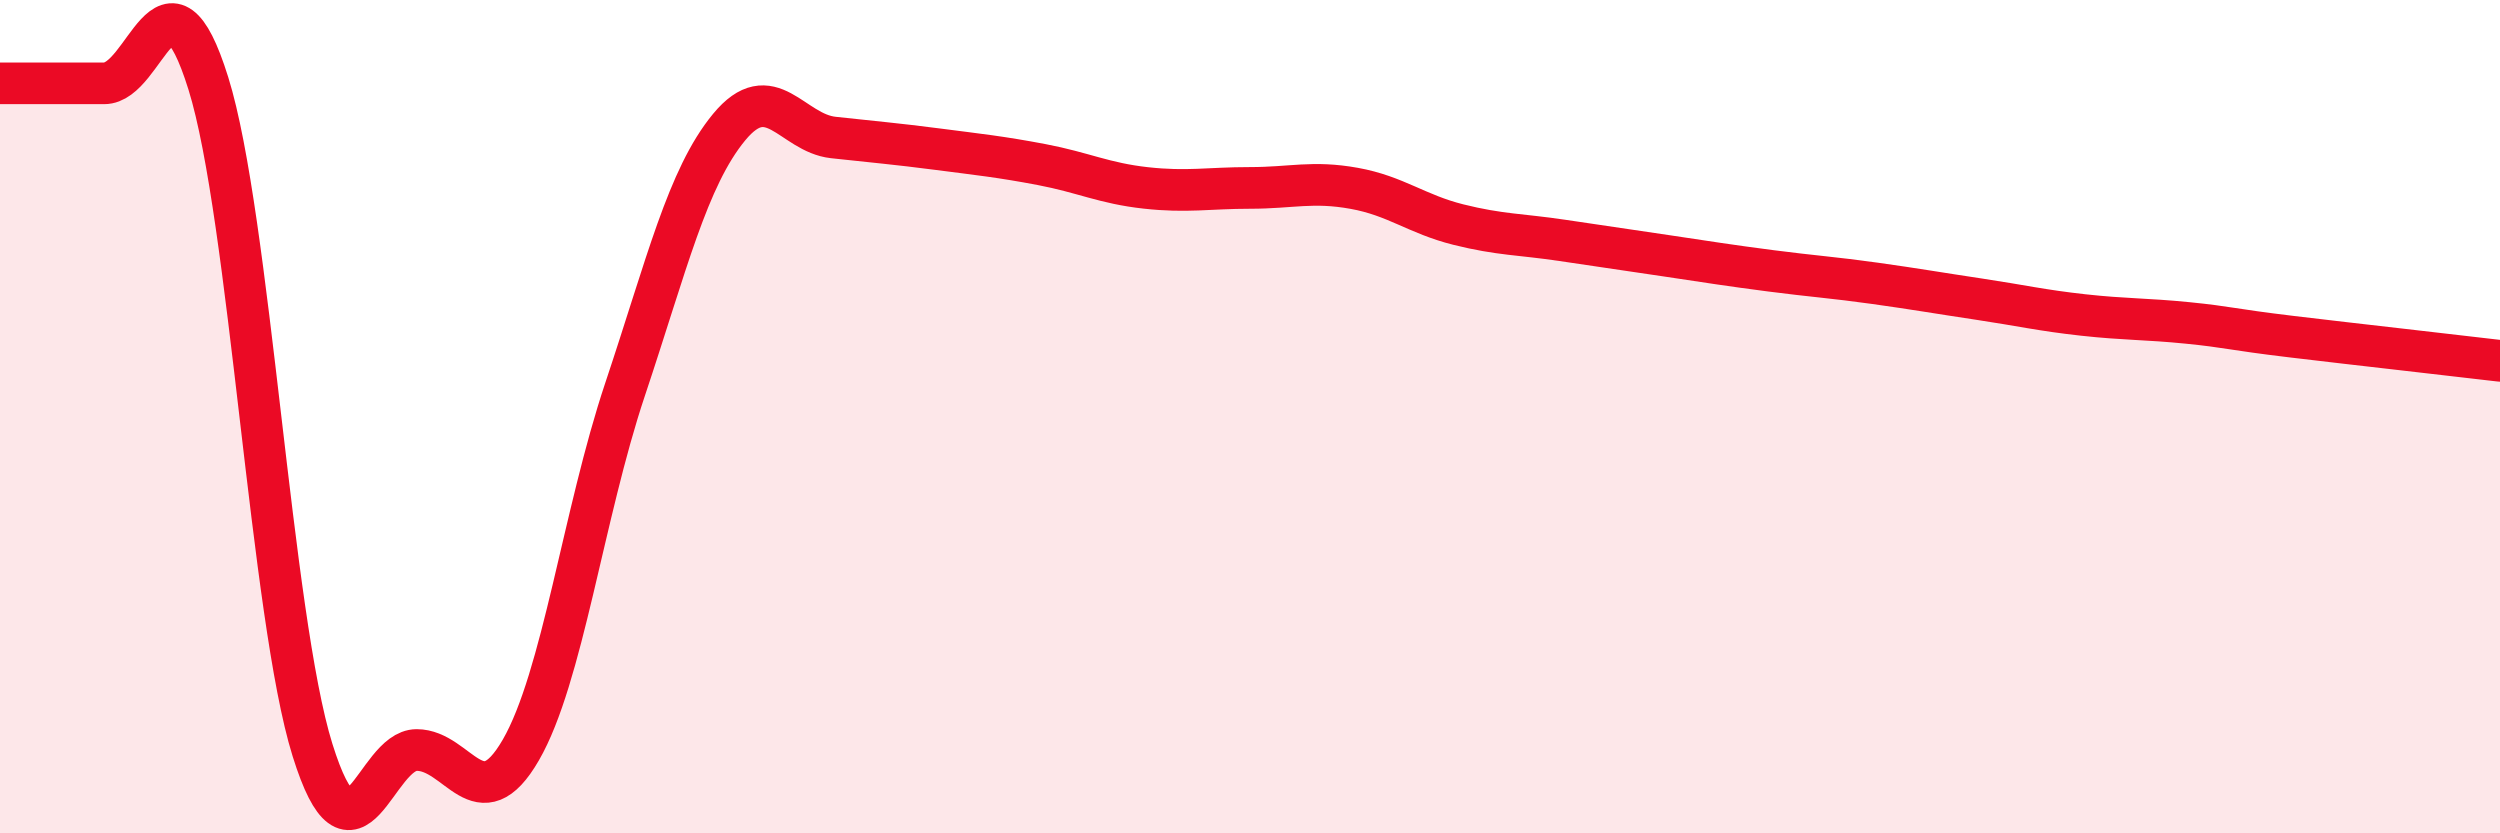
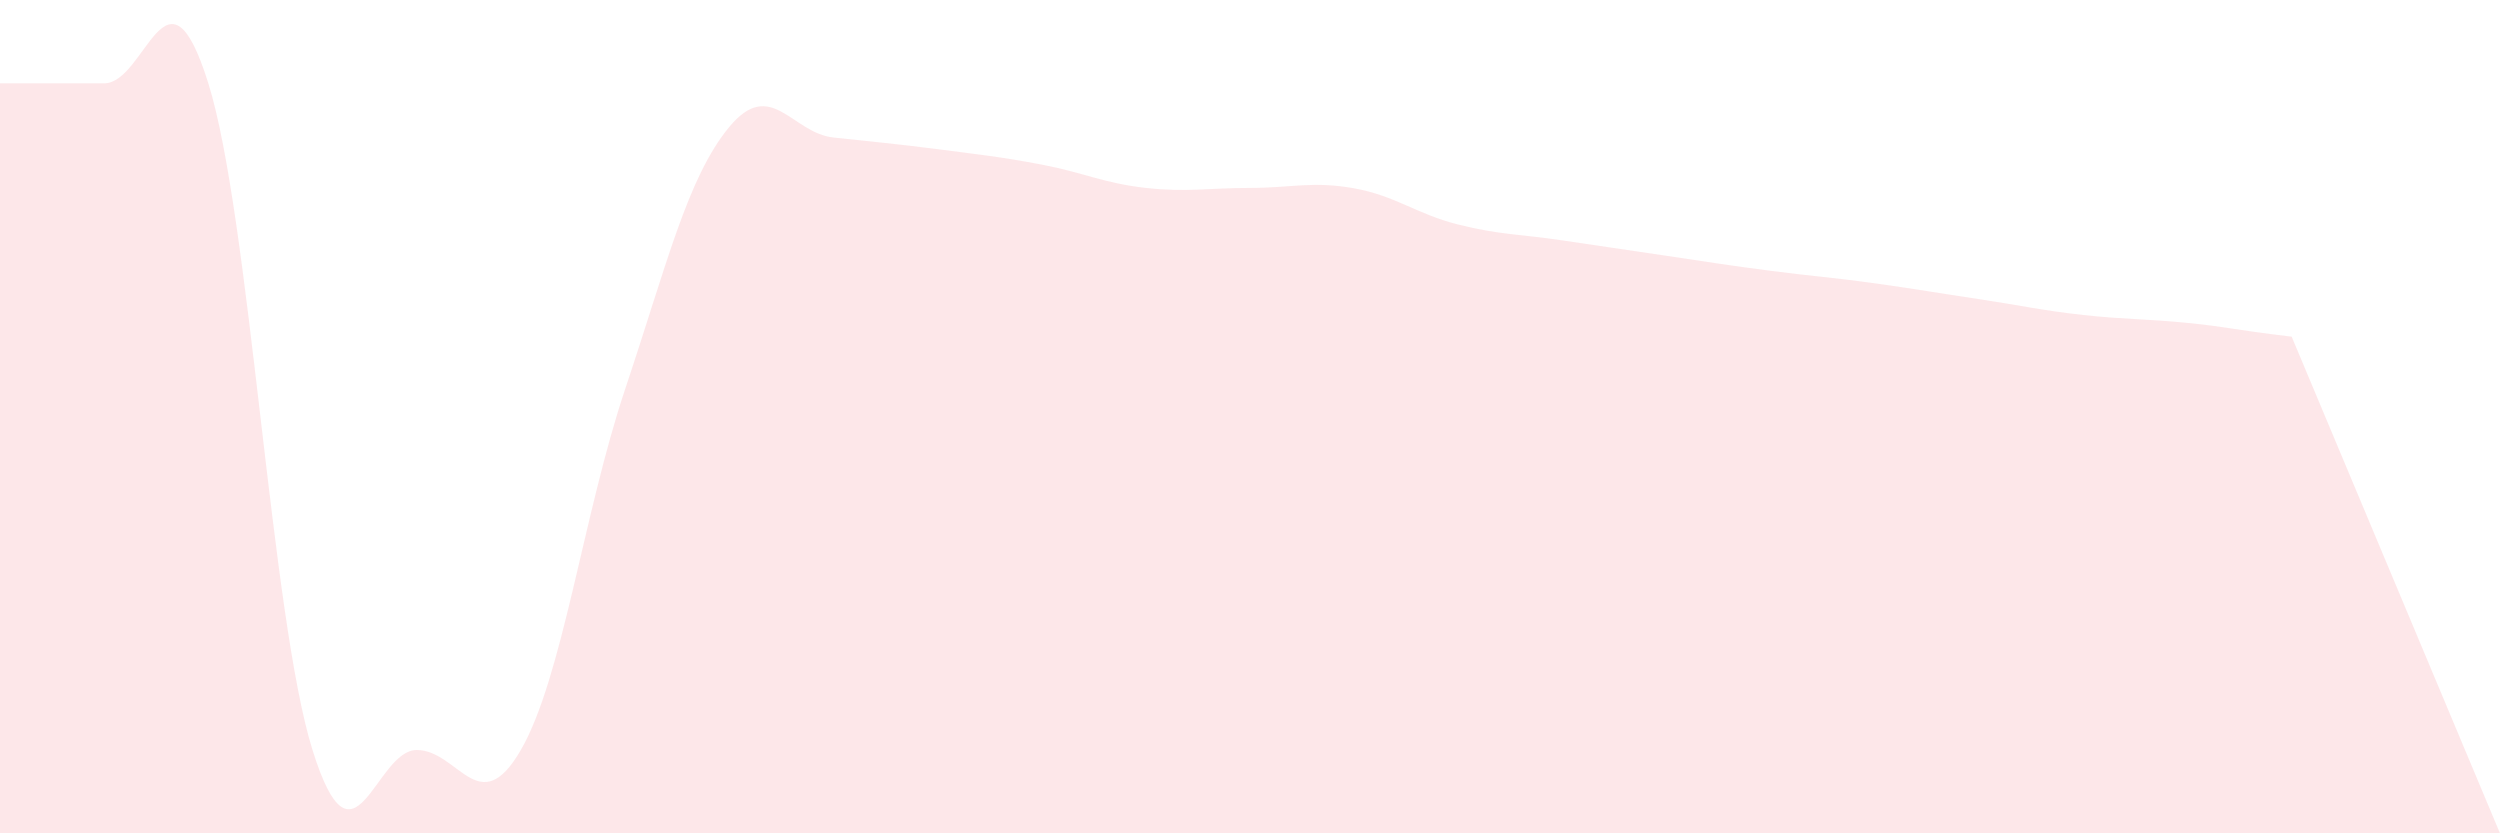
<svg xmlns="http://www.w3.org/2000/svg" width="60" height="20" viewBox="0 0 60 20">
-   <path d="M 0,2 C 0.5,2 1.5,2 2.5,2 C 3.5,2 4,-1.2 5,2 C 6,5.2 6.5,14.8 7.5,18 C 8.5,21.2 9,18 10,18 C 11,18 11.5,19.73 12.5,18 C 13.5,16.27 14,12.34 15,9.35 C 16,6.36 16.5,4.26 17.5,3.05 C 18.5,1.84 19,3.19 20,3.3 C 21,3.41 21.5,3.45 22.5,3.58 C 23.5,3.71 24,3.76 25,3.95 C 26,4.14 26.5,4.4 27.5,4.51 C 28.5,4.62 29,4.51 30,4.51 C 31,4.51 31.5,4.34 32.5,4.52 C 33.5,4.7 34,5.14 35,5.39 C 36,5.64 36.5,5.62 37.5,5.77 C 38.5,5.92 39,5.99 40,6.14 C 41,6.29 41.5,6.37 42.5,6.5 C 43.5,6.63 44,6.66 45,6.8 C 46,6.94 46.5,7.03 47.5,7.18 C 48.5,7.33 49,7.45 50,7.56 C 51,7.67 51.5,7.65 52.5,7.75 C 53.5,7.85 53.5,7.9 55,8.08 C 56.5,8.26 59,8.54 60,8.66L60 20L0 20Z" fill="#EB0A25" opacity="0.1" stroke-linecap="round" stroke-linejoin="round" />
-   <path d="M 0,2 C 0.5,2 1.5,2 2.5,2 C 3.5,2 4,-1.2 5,2 C 6,5.2 6.5,14.8 7.5,18 C 8.5,21.2 9,18 10,18 C 11,18 11.5,19.73 12.5,18 C 13.5,16.27 14,12.34 15,9.35 C 16,6.36 16.5,4.26 17.5,3.05 C 18.5,1.84 19,3.19 20,3.3 C 21,3.41 21.5,3.45 22.5,3.58 C 23.5,3.71 24,3.76 25,3.95 C 26,4.14 26.5,4.4 27.5,4.51 C 28.5,4.62 29,4.51 30,4.51 C 31,4.51 31.5,4.34 32.5,4.52 C 33.5,4.7 34,5.14 35,5.39 C 36,5.64 36.5,5.62 37.5,5.77 C 38.5,5.92 39,5.99 40,6.14 C 41,6.29 41.5,6.37 42.5,6.5 C 43.5,6.63 44,6.66 45,6.8 C 46,6.94 46.5,7.03 47.5,7.18 C 48.5,7.33 49,7.45 50,7.56 C 51,7.67 51.5,7.65 52.5,7.75 C 53.5,7.85 53.5,7.9 55,8.08 C 56.5,8.26 59,8.54 60,8.66" stroke="#EB0A25" stroke-width="1" fill="none" stroke-linecap="round" stroke-linejoin="round" />
+   <path d="M 0,2 C 0.5,2 1.5,2 2.5,2 C 3.5,2 4,-1.2 5,2 C 6,5.2 6.5,14.8 7.5,18 C 8.5,21.2 9,18 10,18 C 11,18 11.5,19.73 12.5,18 C 13.5,16.27 14,12.34 15,9.35 C 16,6.36 16.5,4.26 17.5,3.05 C 18.5,1.84 19,3.19 20,3.3 C 21,3.41 21.5,3.45 22.5,3.58 C 23.5,3.71 24,3.76 25,3.95 C 26,4.14 26.5,4.4 27.5,4.51 C 28.5,4.62 29,4.51 30,4.51 C 31,4.51 31.5,4.34 32.5,4.52 C 33.5,4.7 34,5.14 35,5.39 C 36,5.64 36.5,5.62 37.5,5.77 C 38.5,5.92 39,5.99 40,6.14 C 41,6.29 41.5,6.37 42.5,6.5 C 43.5,6.63 44,6.66 45,6.8 C 46,6.94 46.5,7.03 47.5,7.18 C 48.5,7.33 49,7.45 50,7.56 C 51,7.67 51.5,7.65 52.5,7.75 C 53.5,7.85 53.5,7.9 55,8.08 L60 20L0 20Z" fill="#EB0A25" opacity="0.1" stroke-linecap="round" stroke-linejoin="round" />
</svg>